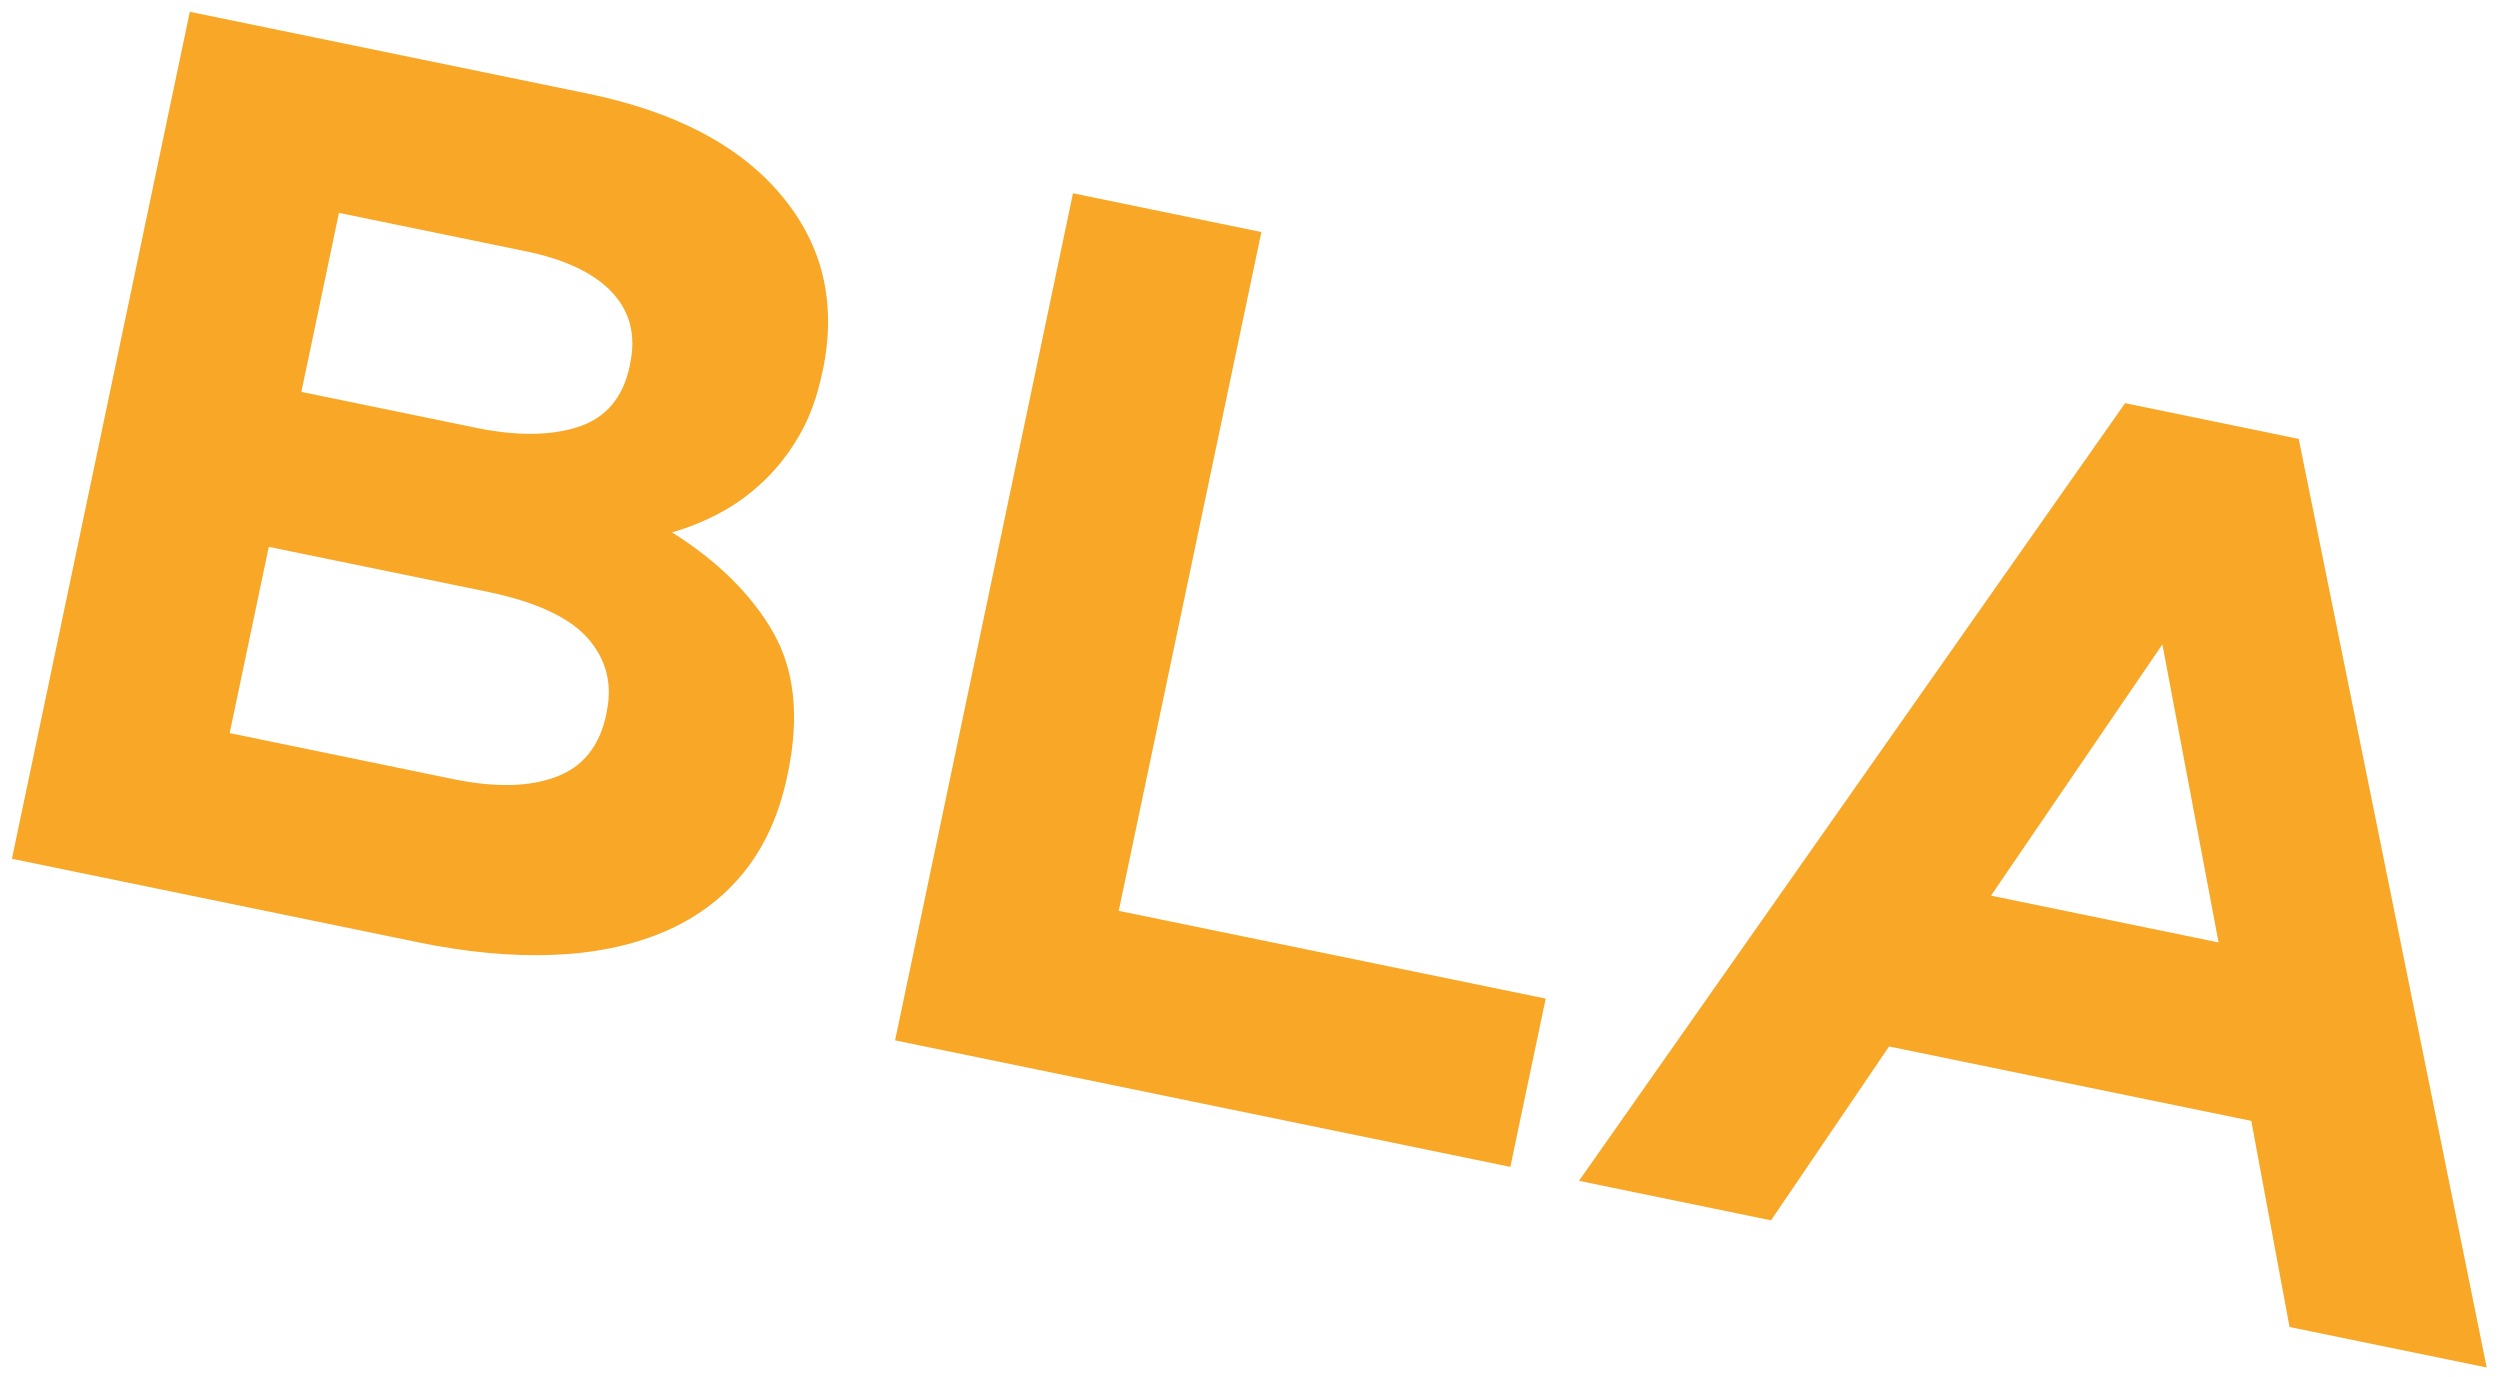
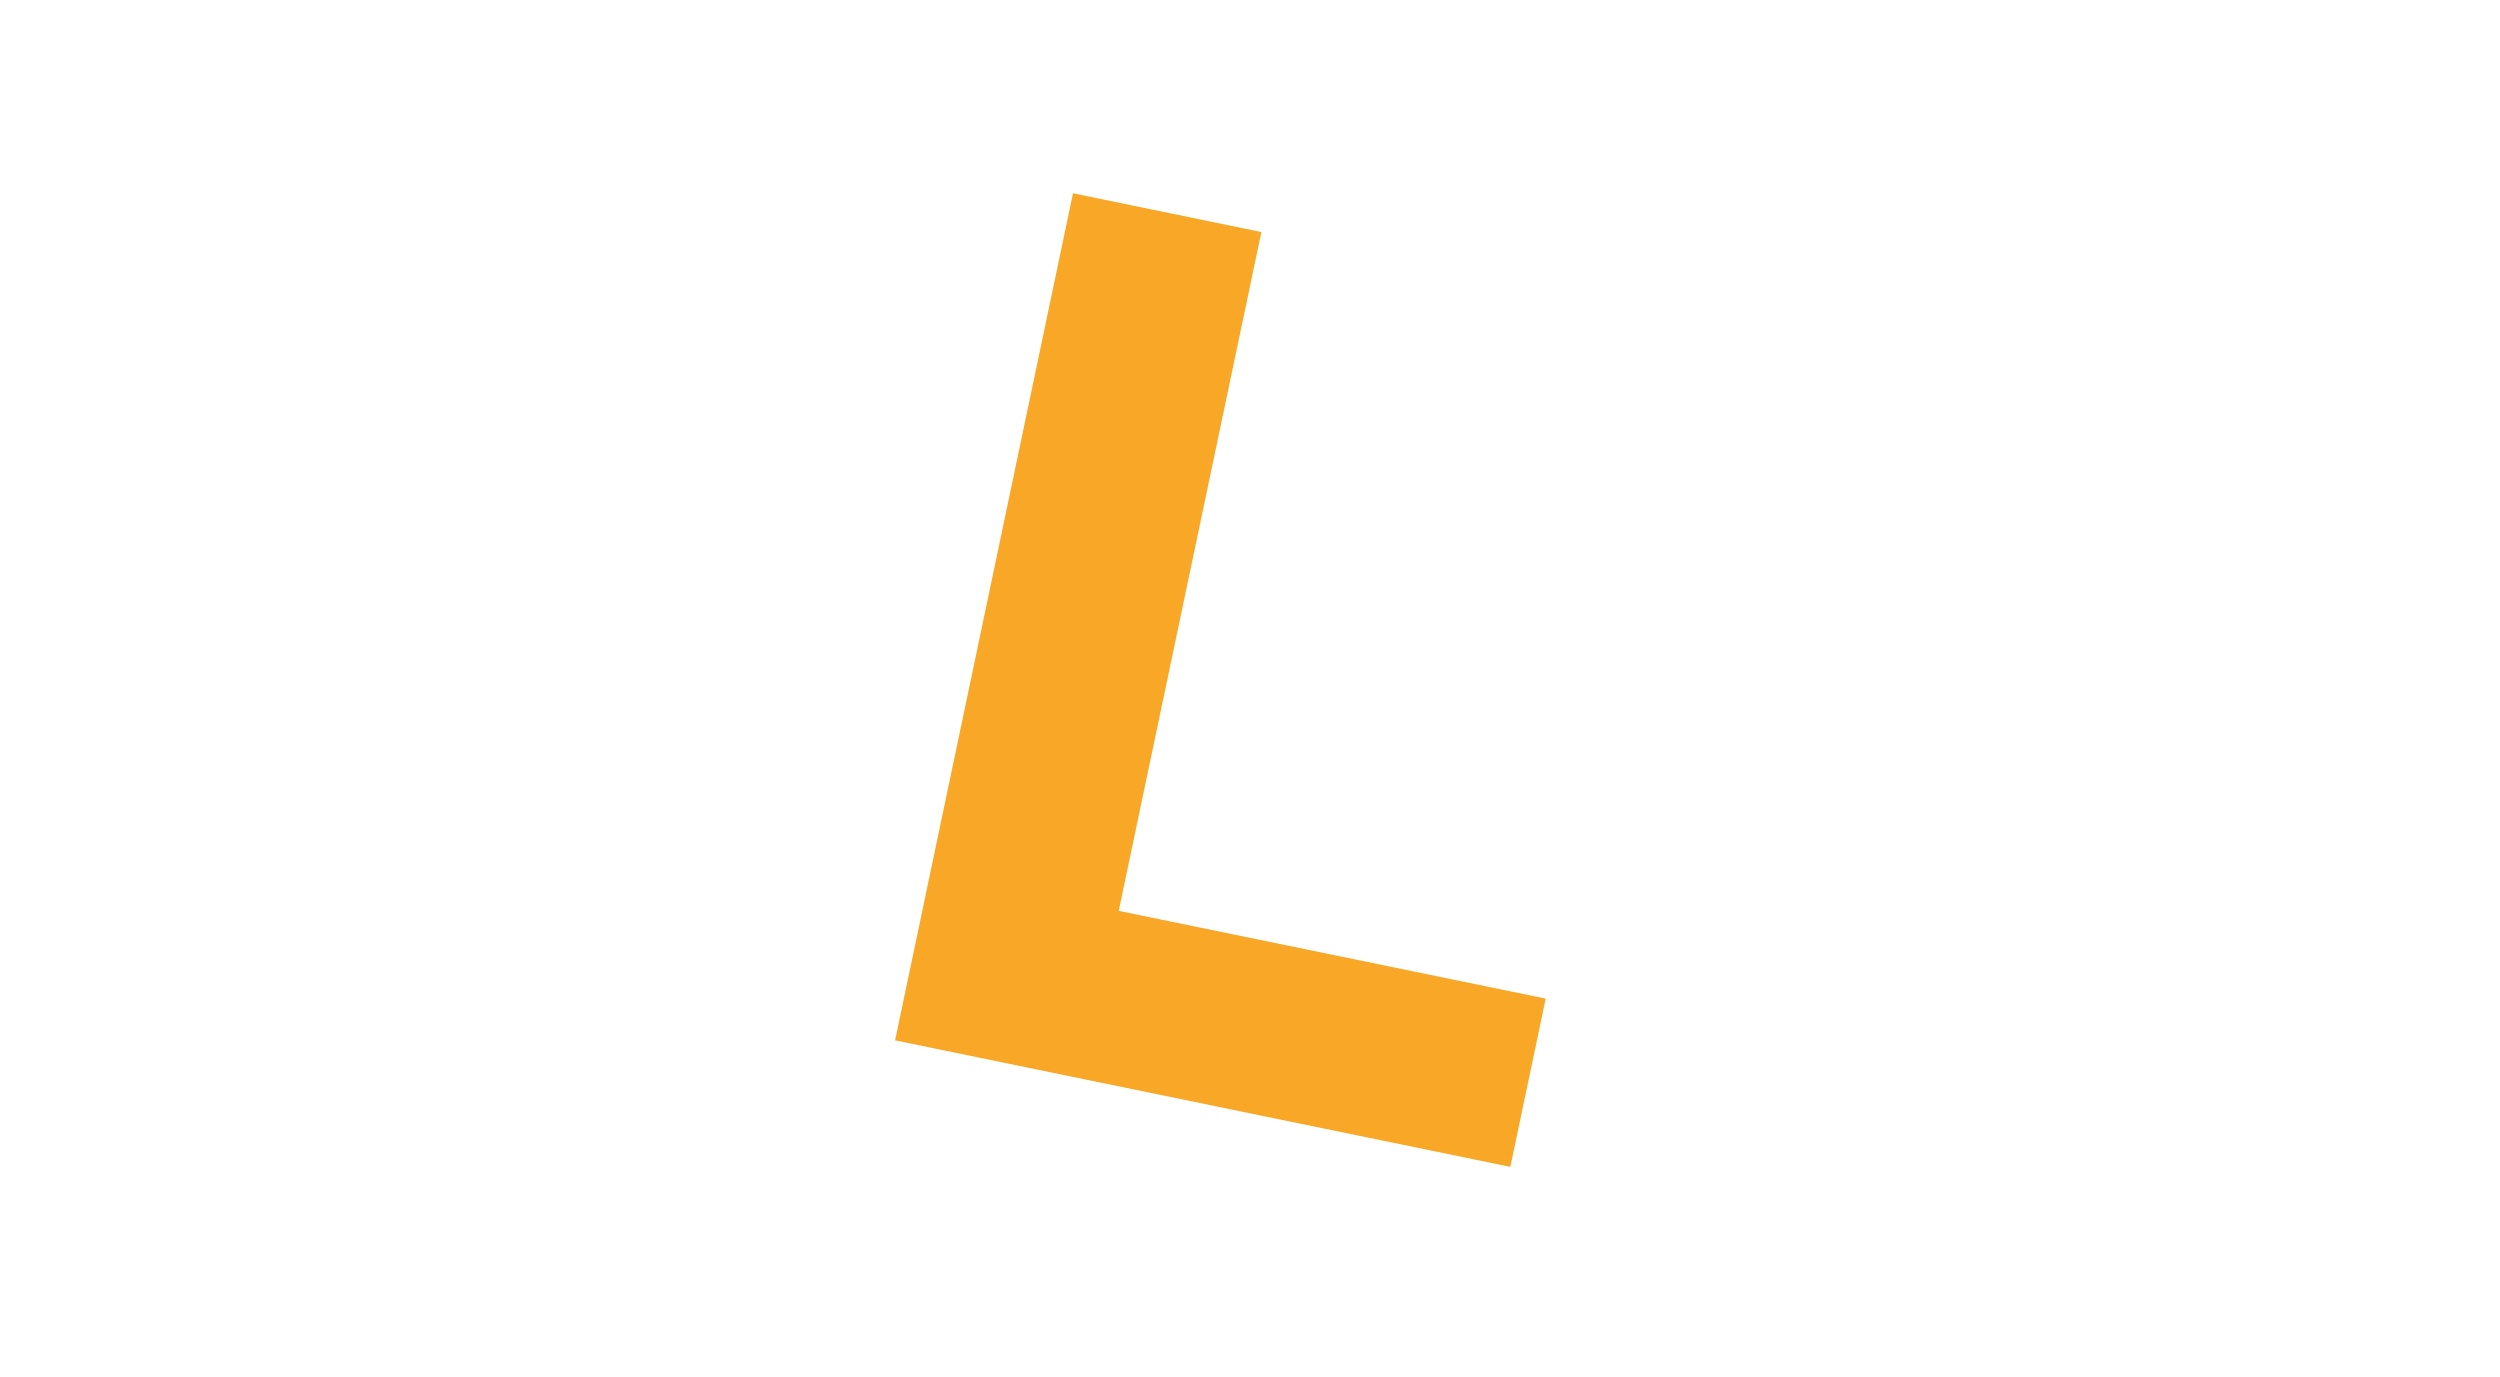
<svg xmlns="http://www.w3.org/2000/svg" width="167" height="92" viewBox="0 0 167 92" fill="none">
-   <path d="M49.659 58.306C48.246 60.042 46.461 61.356 44.313 62.266C42.157 63.17 39.709 63.679 36.933 63.785C34.156 63.891 31.166 63.608 27.961 62.951L0.796 57.366L12.68 0.789L39.196 6.24C45.063 7.44 49.402 9.707 52.186 13.039C54.977 16.365 55.897 20.262 54.962 24.739L54.926 24.894C54.584 26.511 54.084 27.895 53.413 29.053C52.743 30.211 51.972 31.214 51.079 32.075C50.194 32.929 49.238 33.642 48.181 34.214C47.132 34.786 46.026 35.238 44.891 35.563C47.939 37.483 50.187 39.701 51.636 42.221C53.085 44.742 53.413 47.884 52.628 51.654L52.593 51.817C52.05 54.415 51.072 56.569 49.659 58.306ZM42.093 24.287C42.493 22.402 42.086 20.813 40.88 19.521C39.673 18.236 37.732 17.318 35.07 16.774L22.643 14.219L20.131 26.179L31.736 28.566C34.513 29.138 36.812 29.117 38.653 28.509C40.487 27.902 41.622 26.547 42.065 24.45L42.093 24.287ZM40.523 47.573C40.923 45.688 40.502 44.043 39.26 42.631C38.025 41.233 35.77 40.188 32.501 39.517L17.954 36.53L15.342 48.971L30.295 52.05C33.079 52.615 35.356 52.572 37.147 51.894C38.939 51.231 40.052 49.833 40.495 47.736L40.523 47.573Z" fill="#F8A726" />
  <path d="M59.792 69.496L71.676 12.911L84.26 15.502L74.731 60.846L103.253 66.707L100.89 77.947L59.792 69.496Z" fill="#F8A726" />
-   <path d="M152.941 88.644L150.386 74.875L126.19 69.904L118.303 81.519L105.477 78.879L141.956 26.933L153.555 29.32L166.11 91.348L152.941 88.644ZM144.447 43.046L132.999 59.829L148.202 62.957L144.447 43.046Z" fill="#F8A726" />
</svg>